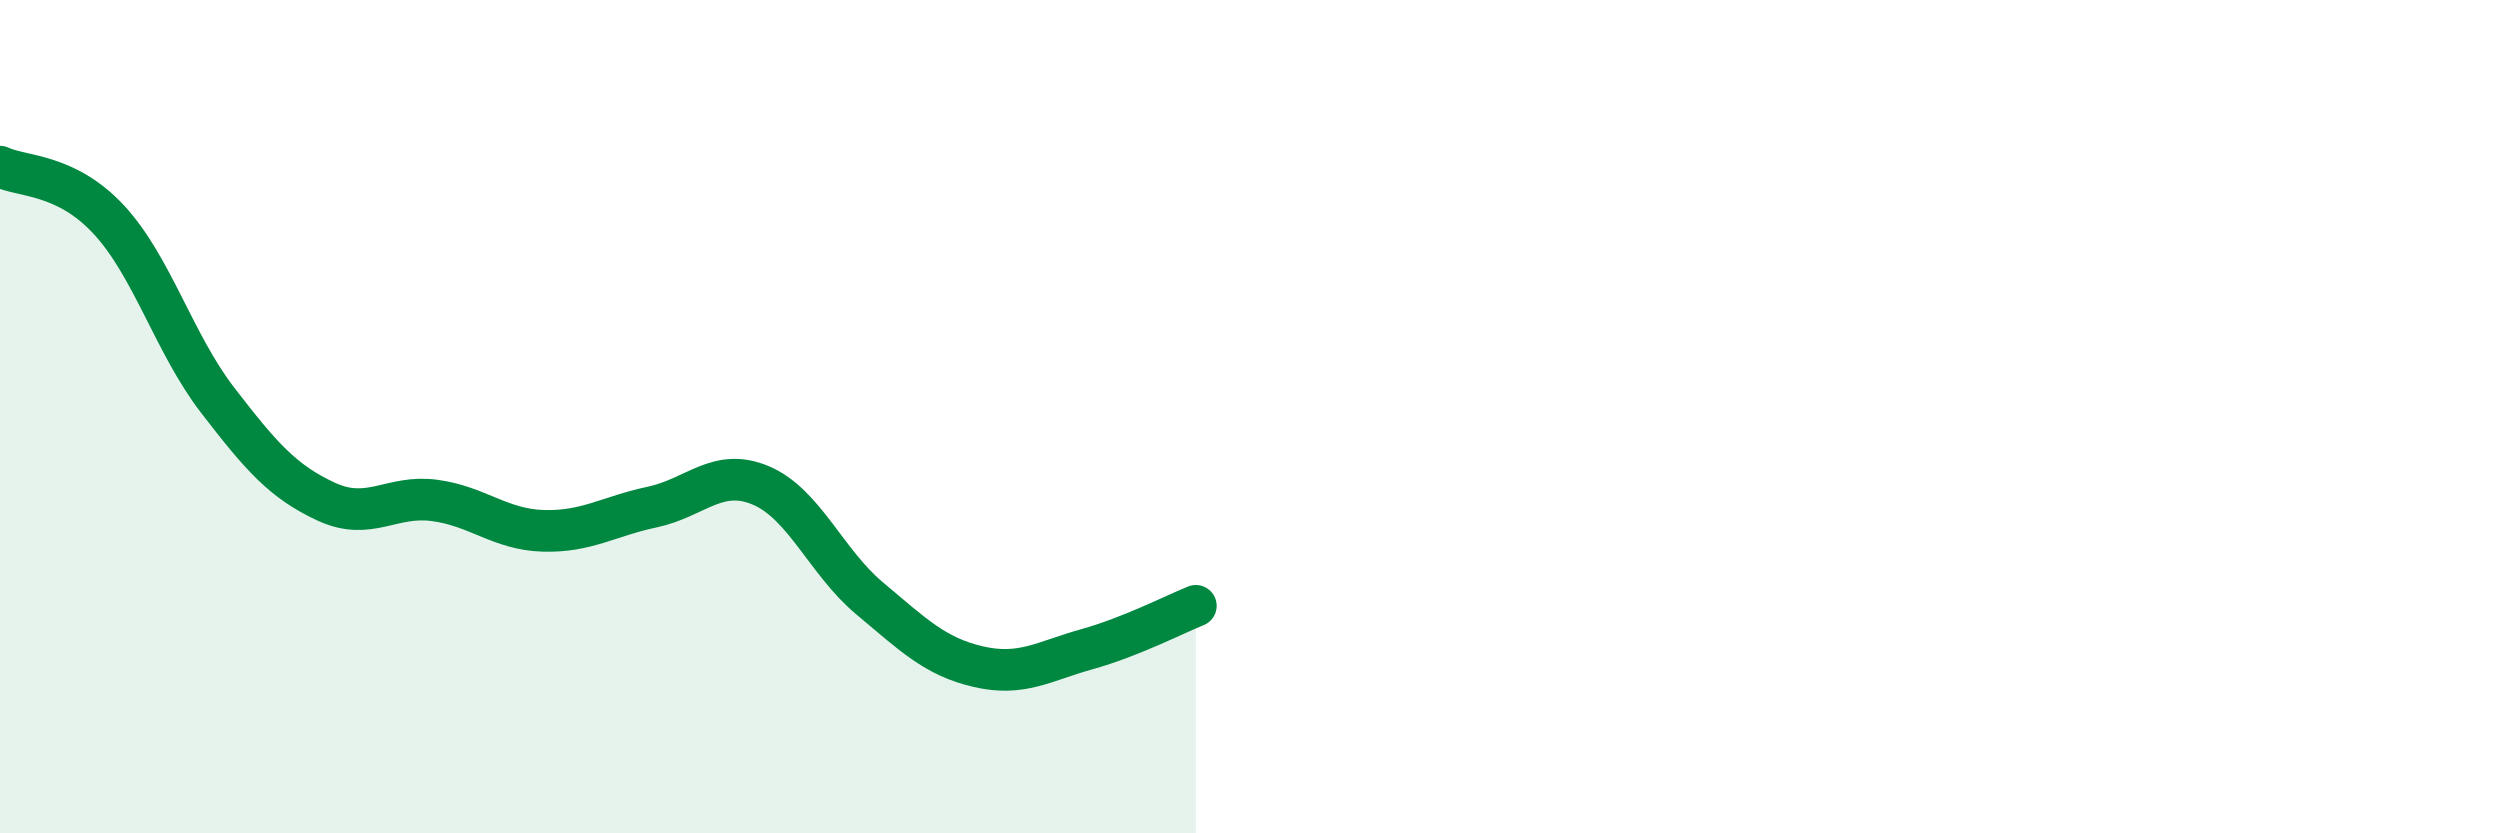
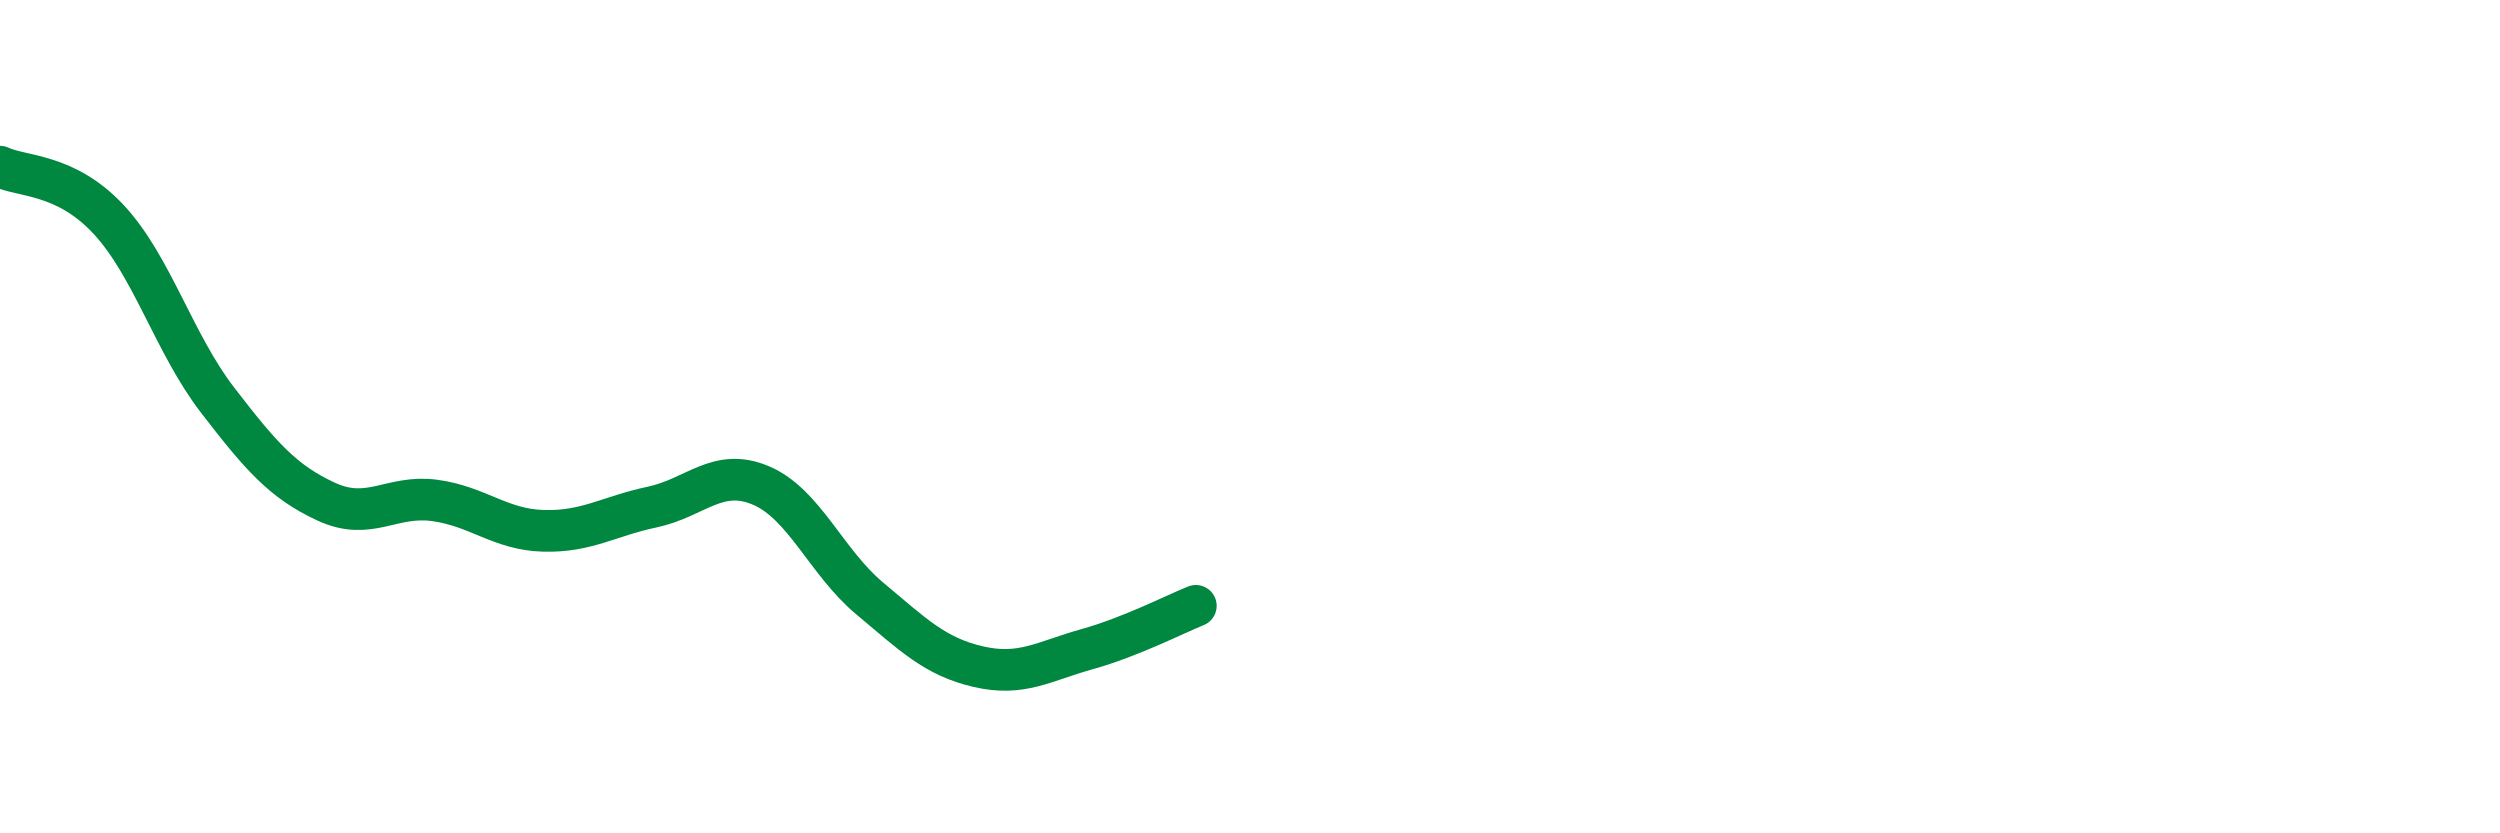
<svg xmlns="http://www.w3.org/2000/svg" width="60" height="20" viewBox="0 0 60 20">
-   <path d="M 0,4 C 0.52,4.25 1.57,4.15 2.61,5.27 C 3.65,6.39 4.18,8.25 5.22,9.6 C 6.26,10.95 6.79,11.56 7.83,12.04 C 8.87,12.52 9.39,11.87 10.43,12.01 C 11.47,12.15 12,12.71 13.04,12.74 C 14.08,12.77 14.61,12.39 15.65,12.17 C 16.69,11.95 17.22,11.21 18.26,11.65 C 19.3,12.09 19.83,13.49 20.87,14.36 C 21.91,15.23 22.44,15.76 23.48,16 C 24.52,16.24 25.05,15.87 26.09,15.58 C 27.13,15.29 28.18,14.75 28.7,14.54L28.7 20L0 20Z" fill="#008740" opacity="0.1" stroke-linecap="round" stroke-linejoin="round" />
  <path d="M 0,4 C 0.52,4.25 1.57,4.15 2.61,5.27 C 3.65,6.39 4.18,8.25 5.22,9.6 C 6.26,10.95 6.79,11.56 7.83,12.04 C 8.87,12.52 9.39,11.87 10.43,12.01 C 11.47,12.15 12,12.71 13.04,12.74 C 14.08,12.77 14.61,12.39 15.65,12.17 C 16.69,11.95 17.22,11.21 18.26,11.65 C 19.3,12.09 19.83,13.49 20.87,14.36 C 21.91,15.23 22.44,15.76 23.48,16 C 24.52,16.24 25.05,15.87 26.09,15.58 C 27.13,15.29 28.18,14.75 28.7,14.54" stroke="#008740" stroke-width="1" fill="none" stroke-linecap="round" stroke-linejoin="round" />
</svg>